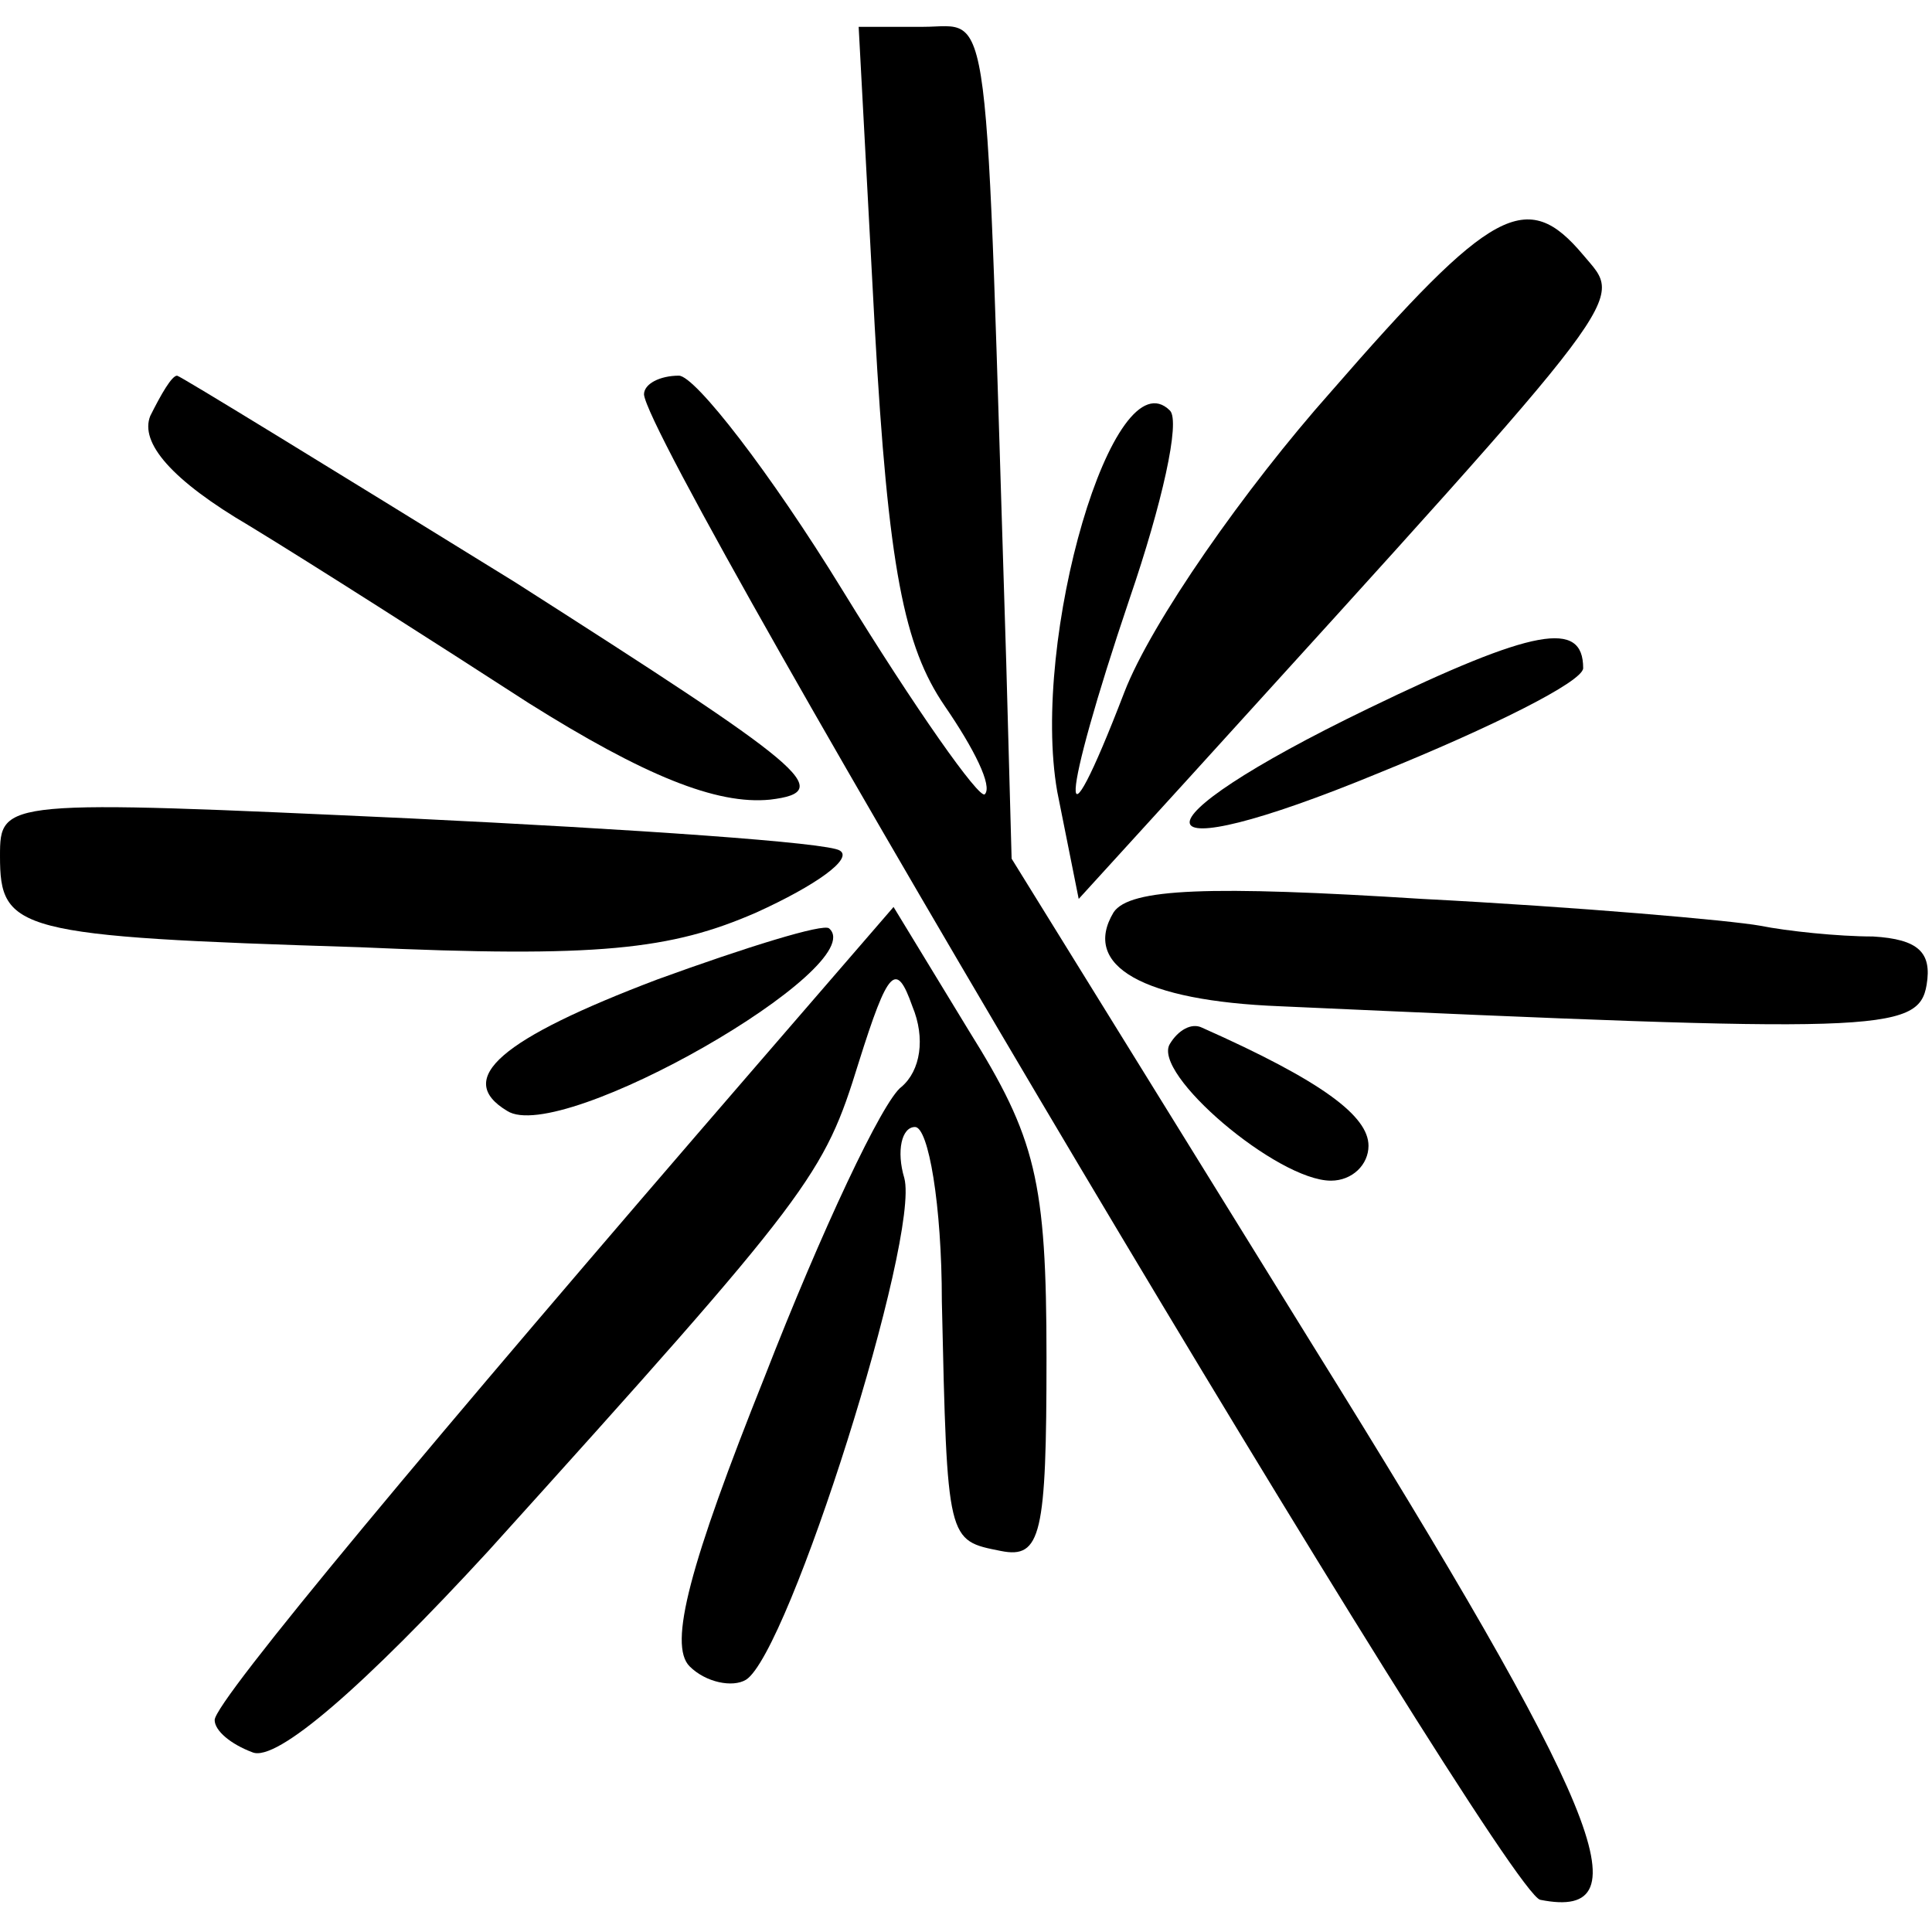
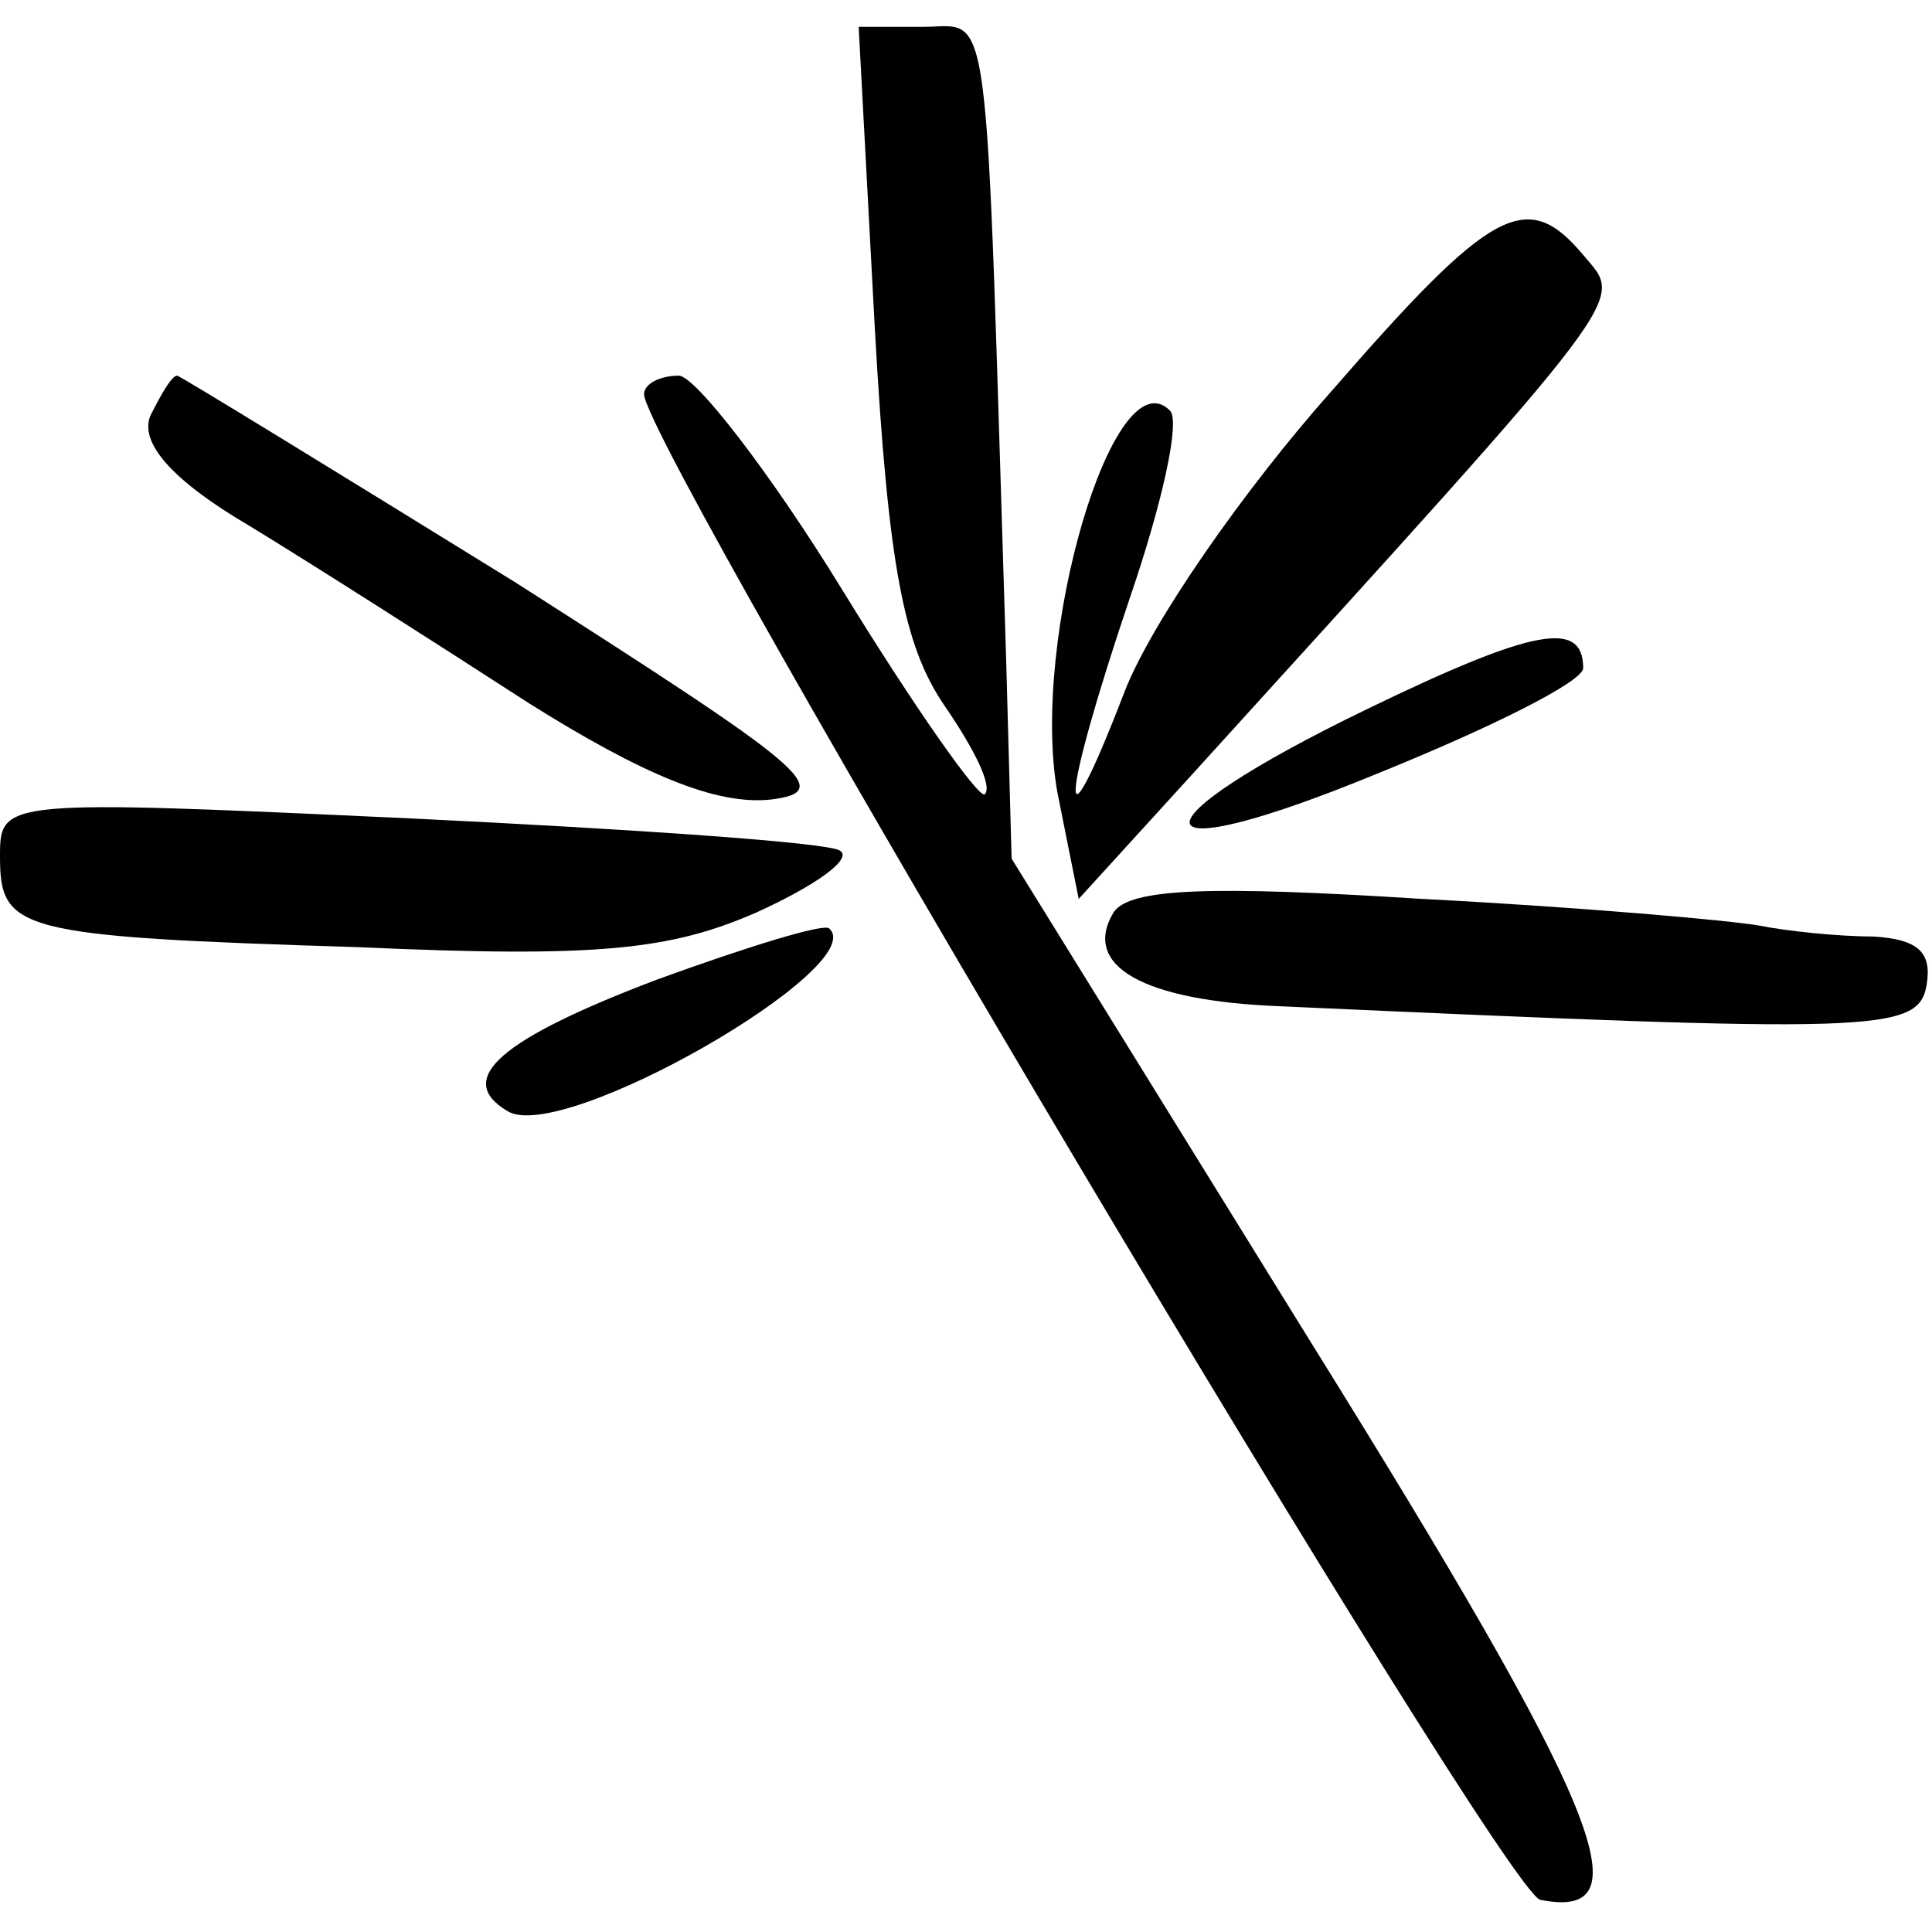
<svg xmlns="http://www.w3.org/2000/svg" version="1.0" width="72pt" height="72pt" viewBox="0 0 72 72" preserveAspectRatio="xMidYMid meet">
  <g transform="translate(0,72) scale(0.1,-0.1)" fill="#000000" stroke="none">
    <path d="M326 598 c5 -90 11 -119 26 -141 11 -16 18 -30 15 -33 -2 -2 -26 32 -53 76 -27 44 -55 80 -61 80 -7 0 -13 -3 -13 -7 2 -23 320 -558 334 -561 40 -8 22 35 -85 207 l-112 181 -2 73 c-8 254 -5 237 -31 237 l-24 0 6 -112z" />
    <path d="M496 574 c-32 -36 -67 -86 -77 -112 -25 -65 -24 -42 2 35 12 35 19 66 15 70 -21 21 -52 -85 -42 -142 l8 -40 41 45 c168 185 162 177 147 195 -21 25 -34 18 -94 -51z" />
    <path d="M56 565 c-4 -10 8 -24 37 -41 23 -14 70 -44 104 -66 43 -27 70 -38 90 -36 25 3 13 12 -95 81 -68 42 -125 77 -126 77 -2 0 -6 -7 -10 -15z" />
    <path d="M510 456 c-91 -44 -88 -62 4 -24 42 17 76 34 76 39 0 18 -18 15 -80 -15z" />
    <path d="M0 401 c0 -28 6 -30 134 -34 89 -4 116 -1 148 13 22 10 36 20 31 23 -4 3 -77 8 -160 12 -152 7 -153 7 -153 -14z" />
    <path d="M415 380 c-12 -20 11 -33 62 -35 222 -10 238 -10 241 8 2 12 -3 17 -20 18 -13 0 -32 2 -42 4 -11 2 -68 7 -126 10 -79 5 -109 4 -115 -5z" />
    <path d="M245 355 c-58 -22 -76 -37 -56 -49 20 -13 136 54 120 68 -2 2 -31 -7 -64 -19z" />
-     <path d="M282 323 c-121 -140 -202 -237 -202 -244 0 -4 6 -9 14 -12 9 -4 42 25 88 75 121 134 125 140 138 182 11 35 14 38 20 21 5 -12 3 -24 -4 -30 -7 -5 -30 -54 -51 -108 -28 -70 -36 -100 -28 -108 6 -6 16 -8 21 -5 16 10 65 165 59 187 -3 10 -1 19 4 19 5 0 10 -29 10 -65 2 -90 2 -89 22 -93 15 -3 17 6 17 72 0 66 -4 82 -29 122 l-28 46 -51 -59z" />
-     <path d="M436 331 c-7 -11 40 -51 60 -51 8 0 14 6 14 13 0 11 -17 24 -62 44 -4 2 -9 -1 -12 -6z" />
  </g>
</svg>